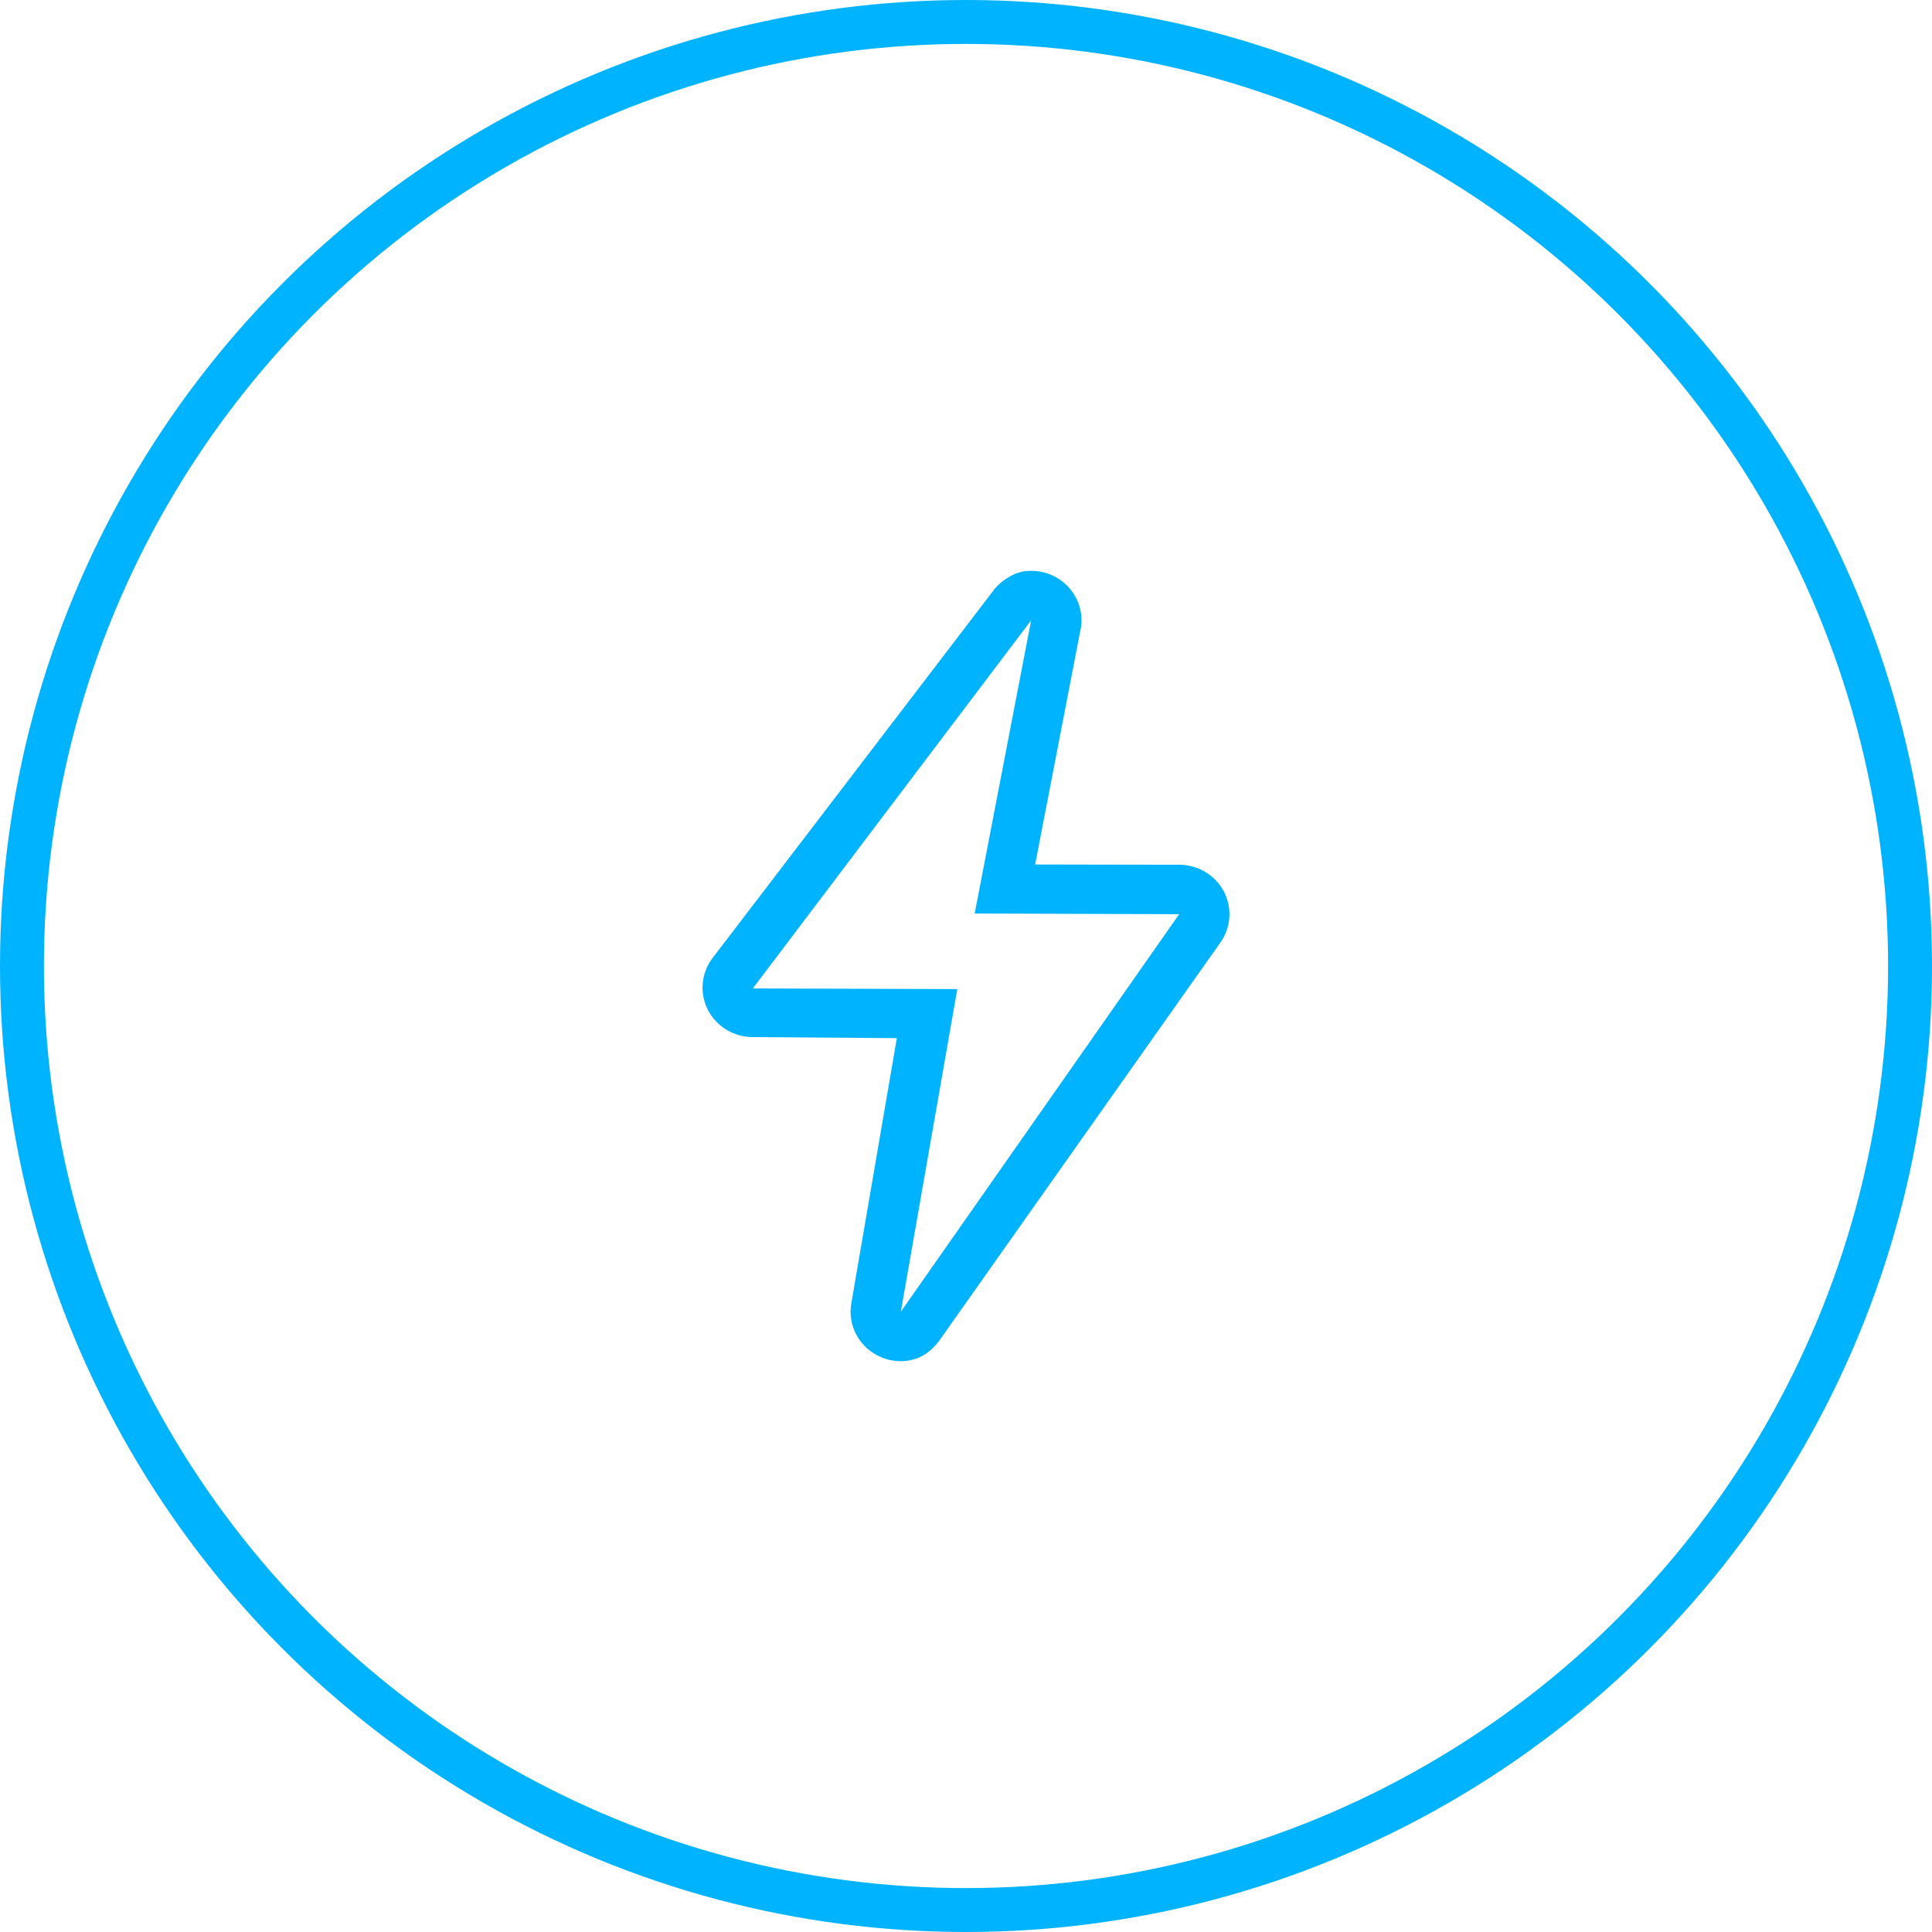
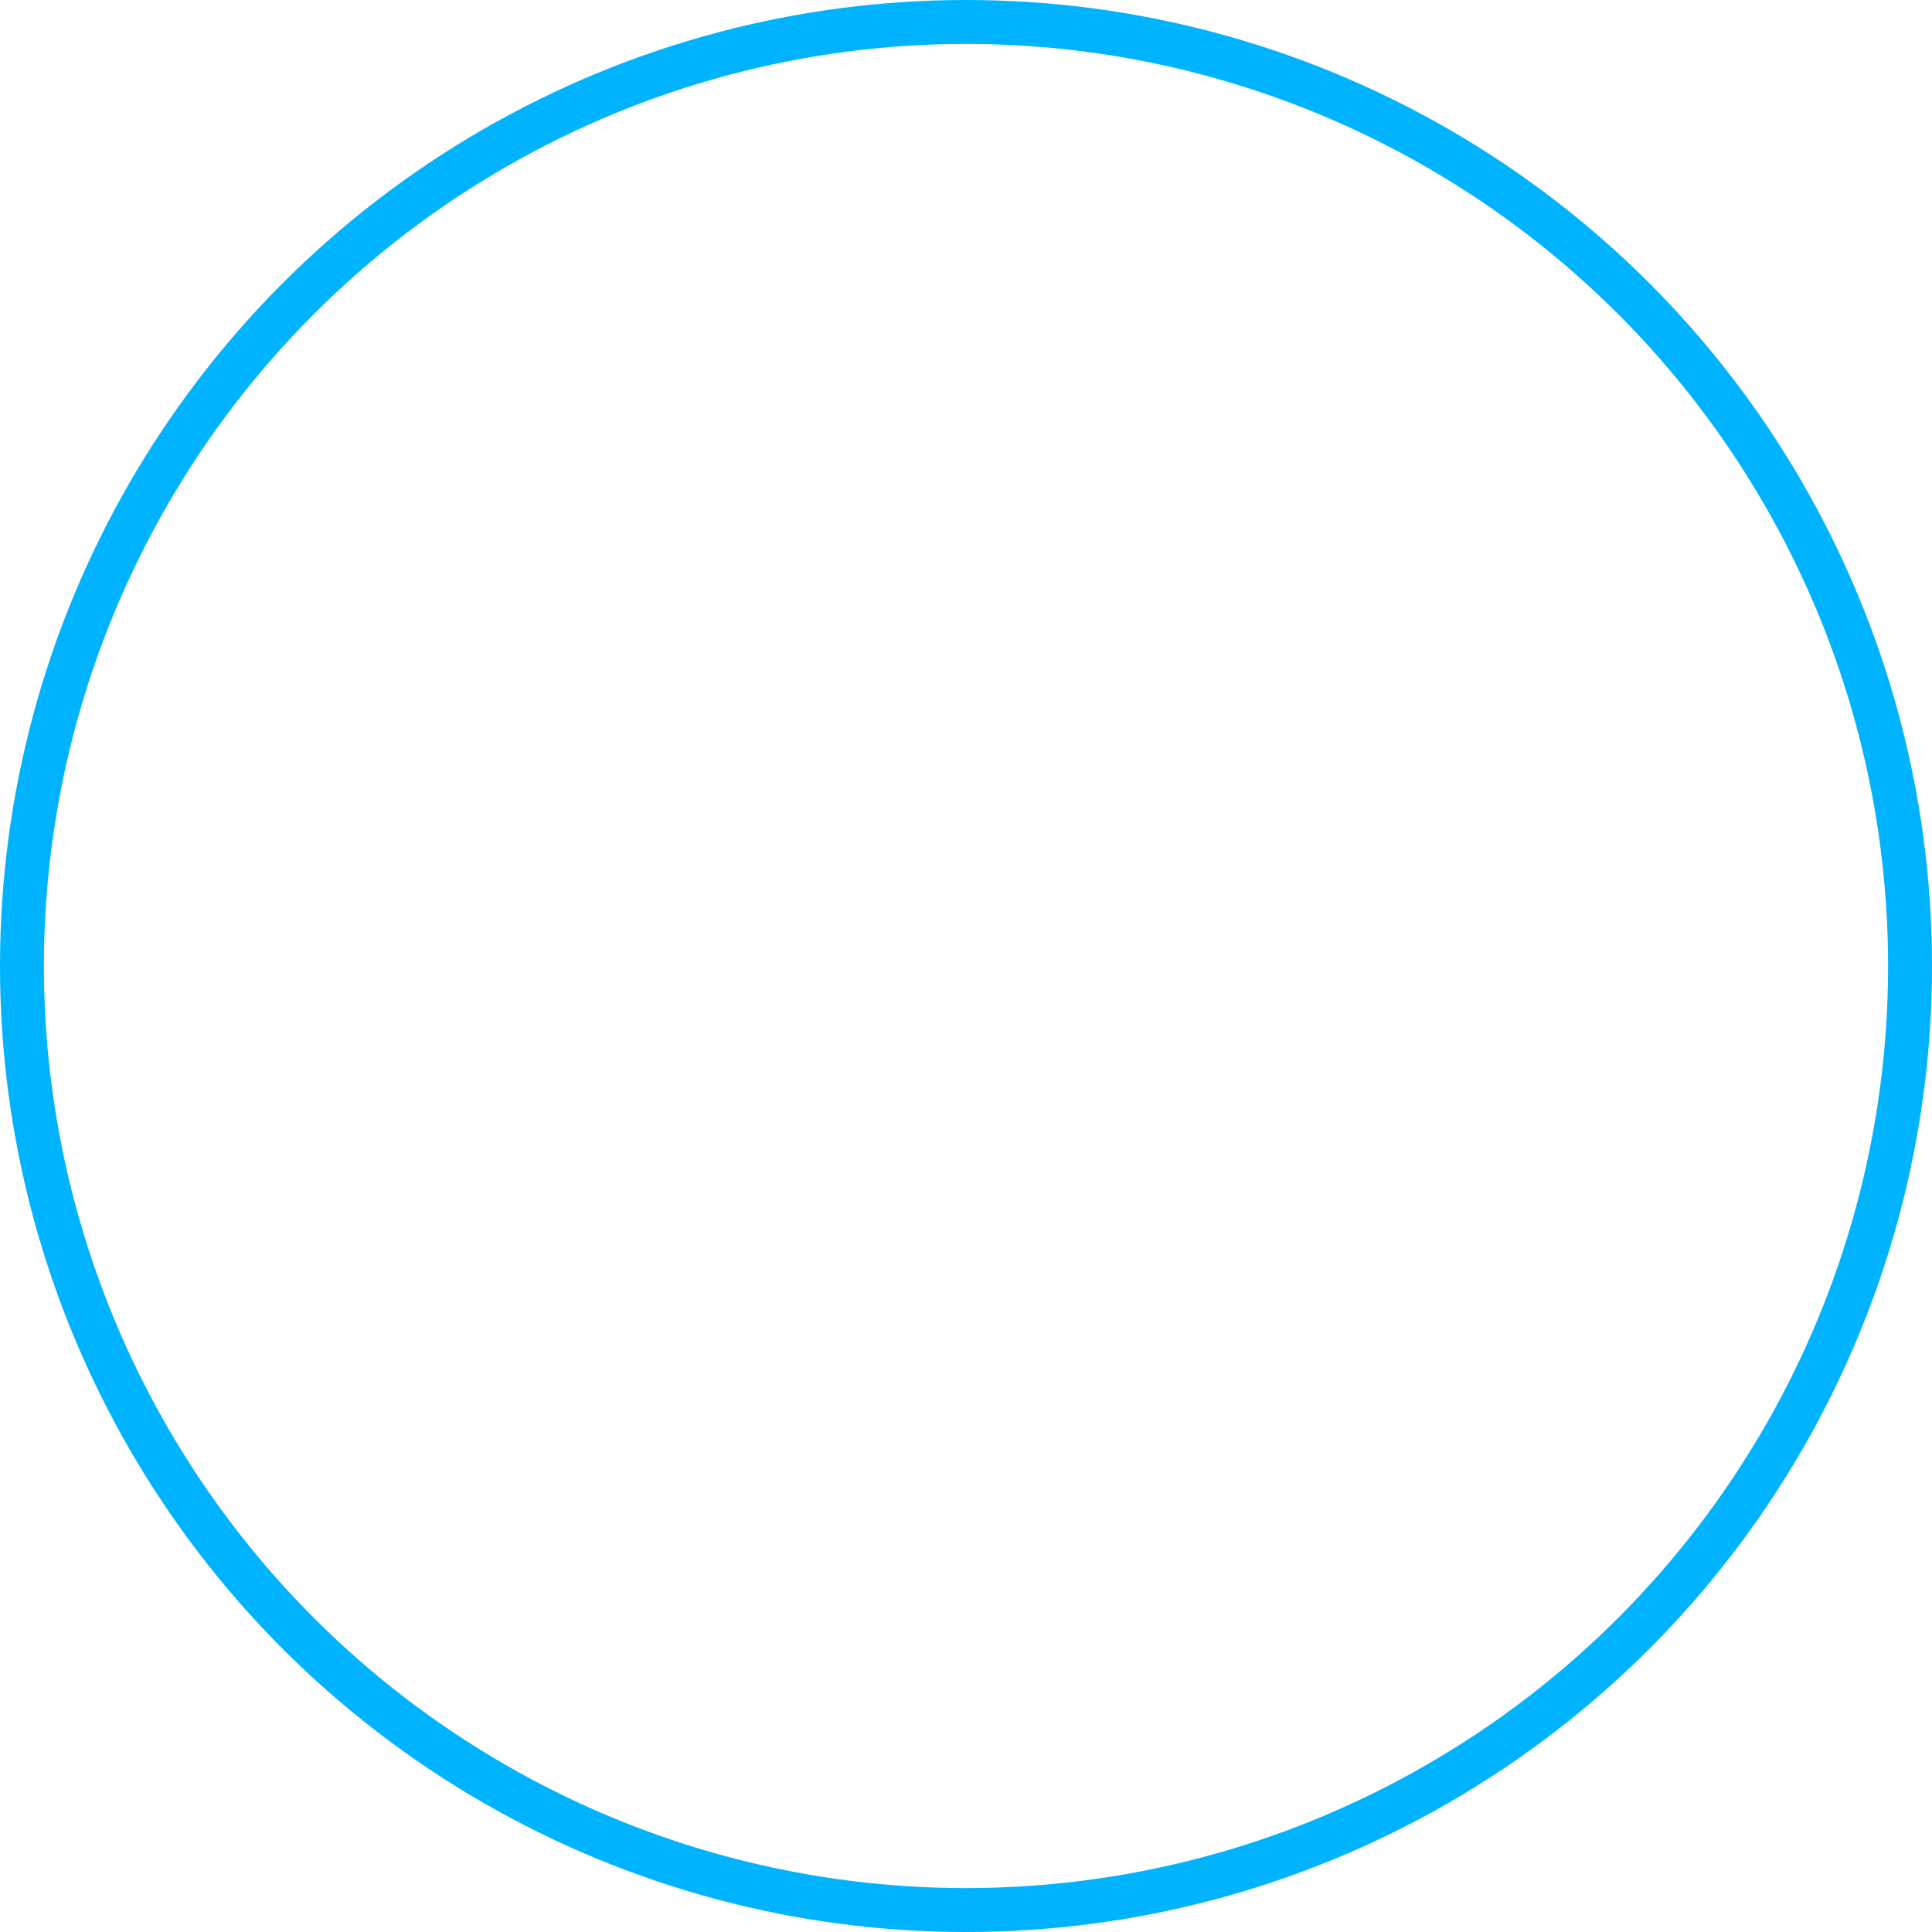
<svg xmlns="http://www.w3.org/2000/svg" width="44" height="44" viewBox="0 0 44 44" fill="none">
-   <path d="M23.484 14.127L22.198 20.805L26.855 20.82L20.516 29.874L21.802 22.526L17.145 22.511L23.484 14.127ZM23.485 13C23.454 13 23.423 13.001 23.393 13.003C23.192 13.02 23.058 13.086 22.9 13.191C22.811 13.25 22.731 13.32 22.662 13.401C22.641 13.425 22.622 13.45 22.603 13.477L16.219 21.831C15.966 22.173 15.929 22.624 16.123 23.001C16.317 23.377 16.708 23.616 17.136 23.619L20.425 23.643L19.391 29.667C19.293 30.184 19.572 30.7 20.064 30.908C20.206 30.969 20.36 31 20.516 31C20.874 31 21.168 30.834 21.389 30.535L27.782 21.482C28.034 21.14 28.07 20.689 27.877 20.312C27.683 19.936 27.292 19.697 26.864 19.694L23.575 19.688L24.598 14.392C24.619 14.305 24.63 14.216 24.63 14.127C24.63 13.517 24.139 13.02 23.525 13.001C23.511 13 23.498 13 23.485 13L23.485 13Z" fill="#00B3FF" />
  <circle cx="22" cy="22" r="21.5" stroke="#00B3FF" />
</svg>